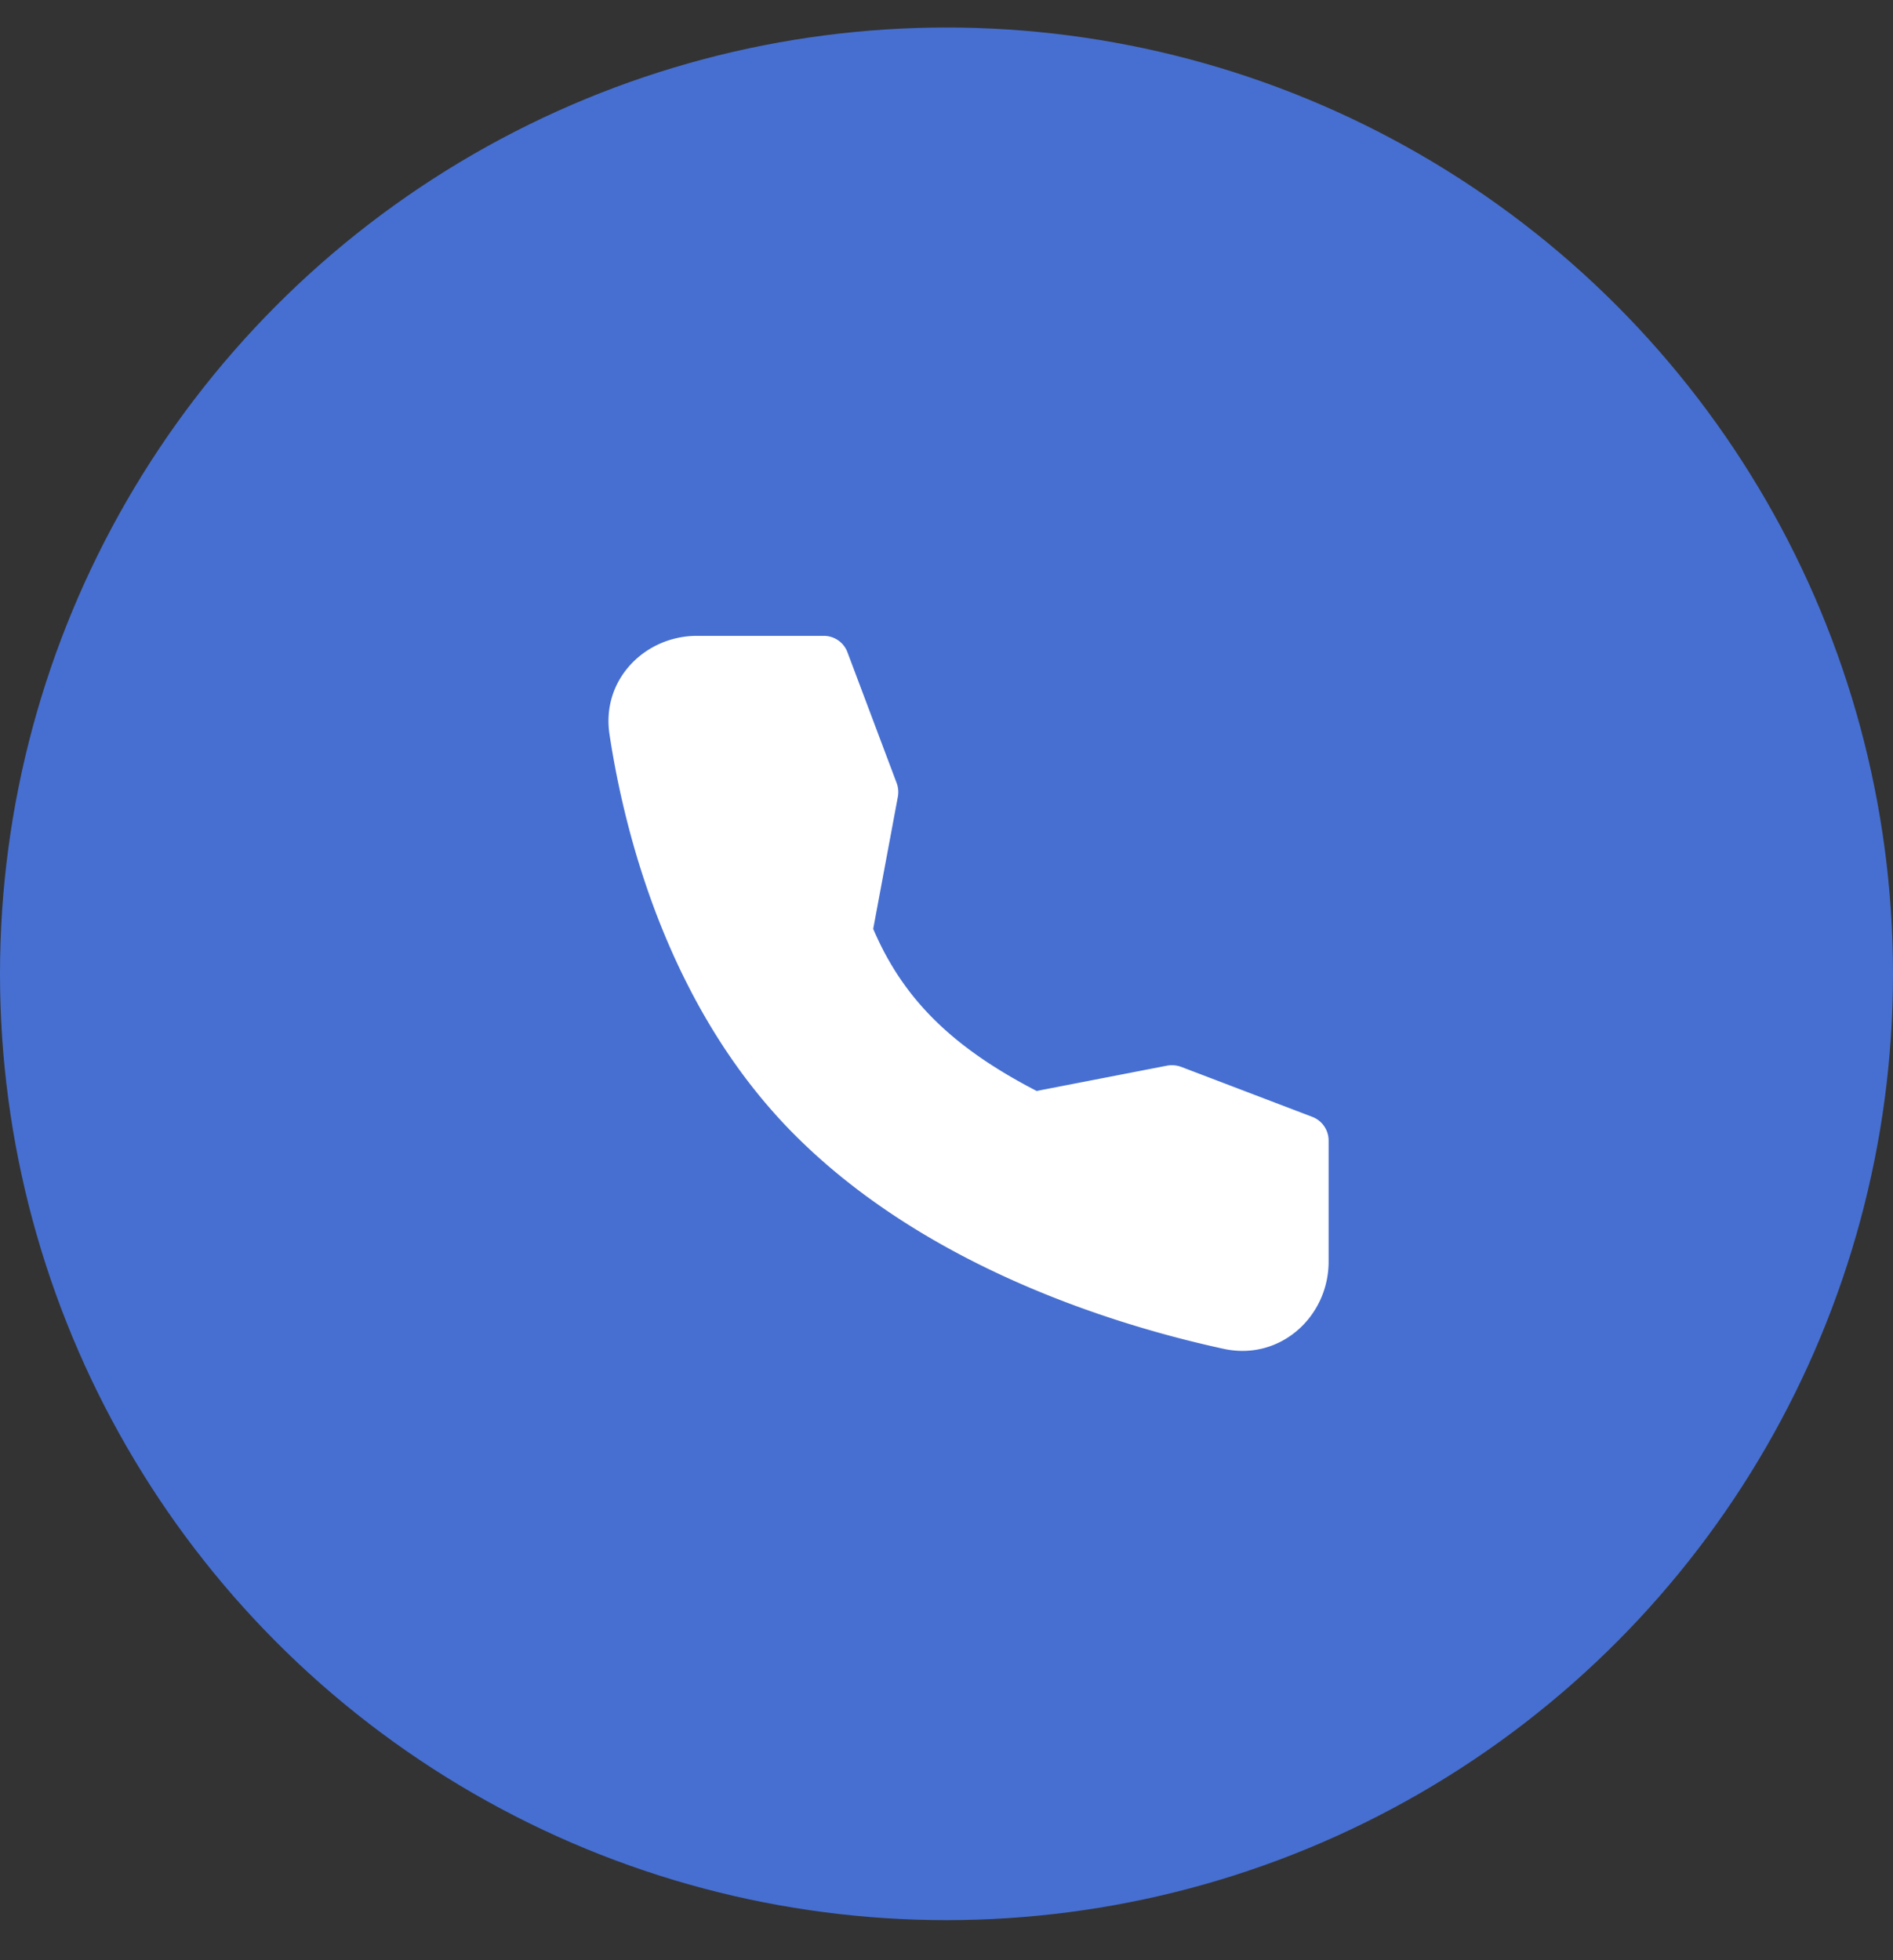
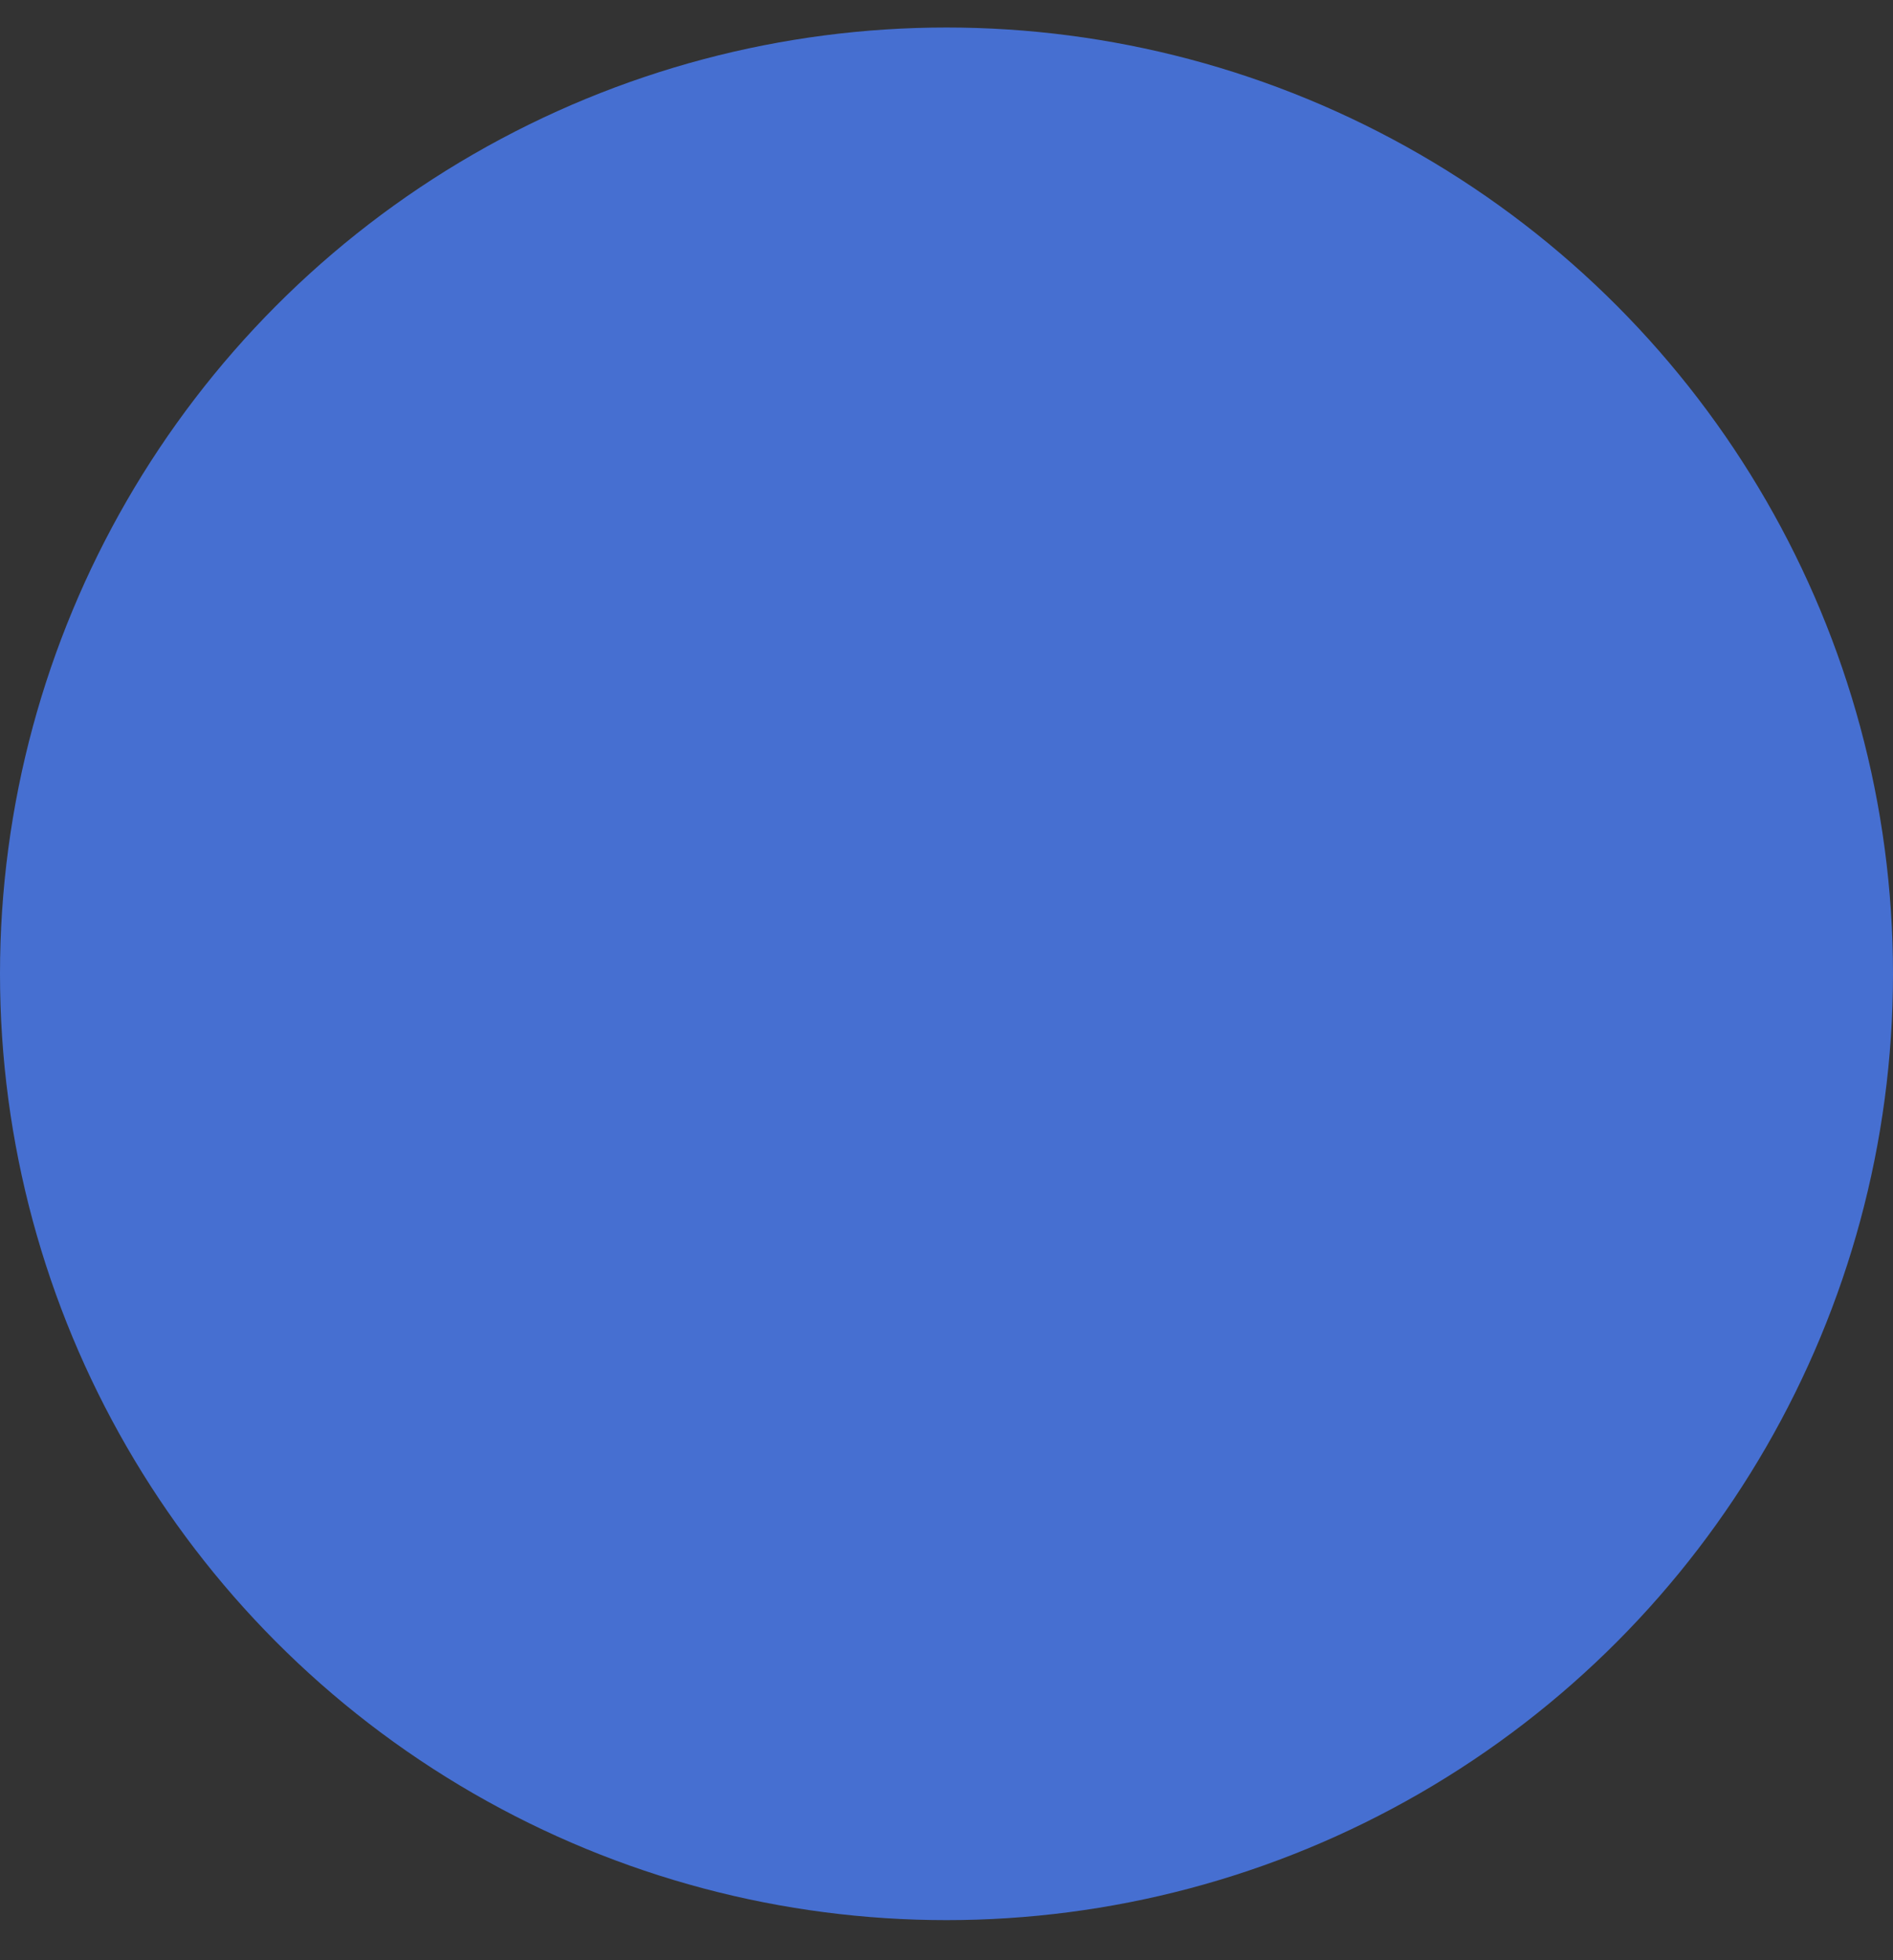
<svg xmlns="http://www.w3.org/2000/svg" width="28" height="29" fill="none" viewBox="0 0 28 29">
  <rect x="0" y="0" width="28" height="29" fill="#333333" stroke="none" />
  <g id="Group 3428">
    <circle id="Ellipse 27" cx="14" cy="14.407" r="14" fill="#466FD1" />
-     <path id="Vector" fill="#fff" fill-rule="evenodd" d="M10.31 9.407h1.875c.156 0 .296.097.35.243l.728 1.935c.024.064.03.134.018.2l-.365 1.957c.449 1.054 1.189 1.762 2.417 2.398l1.932-.375a.4.4 0 0 1 .205.018l1.94.74a.375.375 0 0 1 .242.35v1.792c0 .813-.716 1.472-1.553 1.29-1.527-.332-4.356-1.177-6.337-3.158-1.897-1.897-2.533-4.519-2.747-5.935-.122-.809.526-1.455 1.294-1.455" clip-rule="evenodd" />
  </g>
</svg>